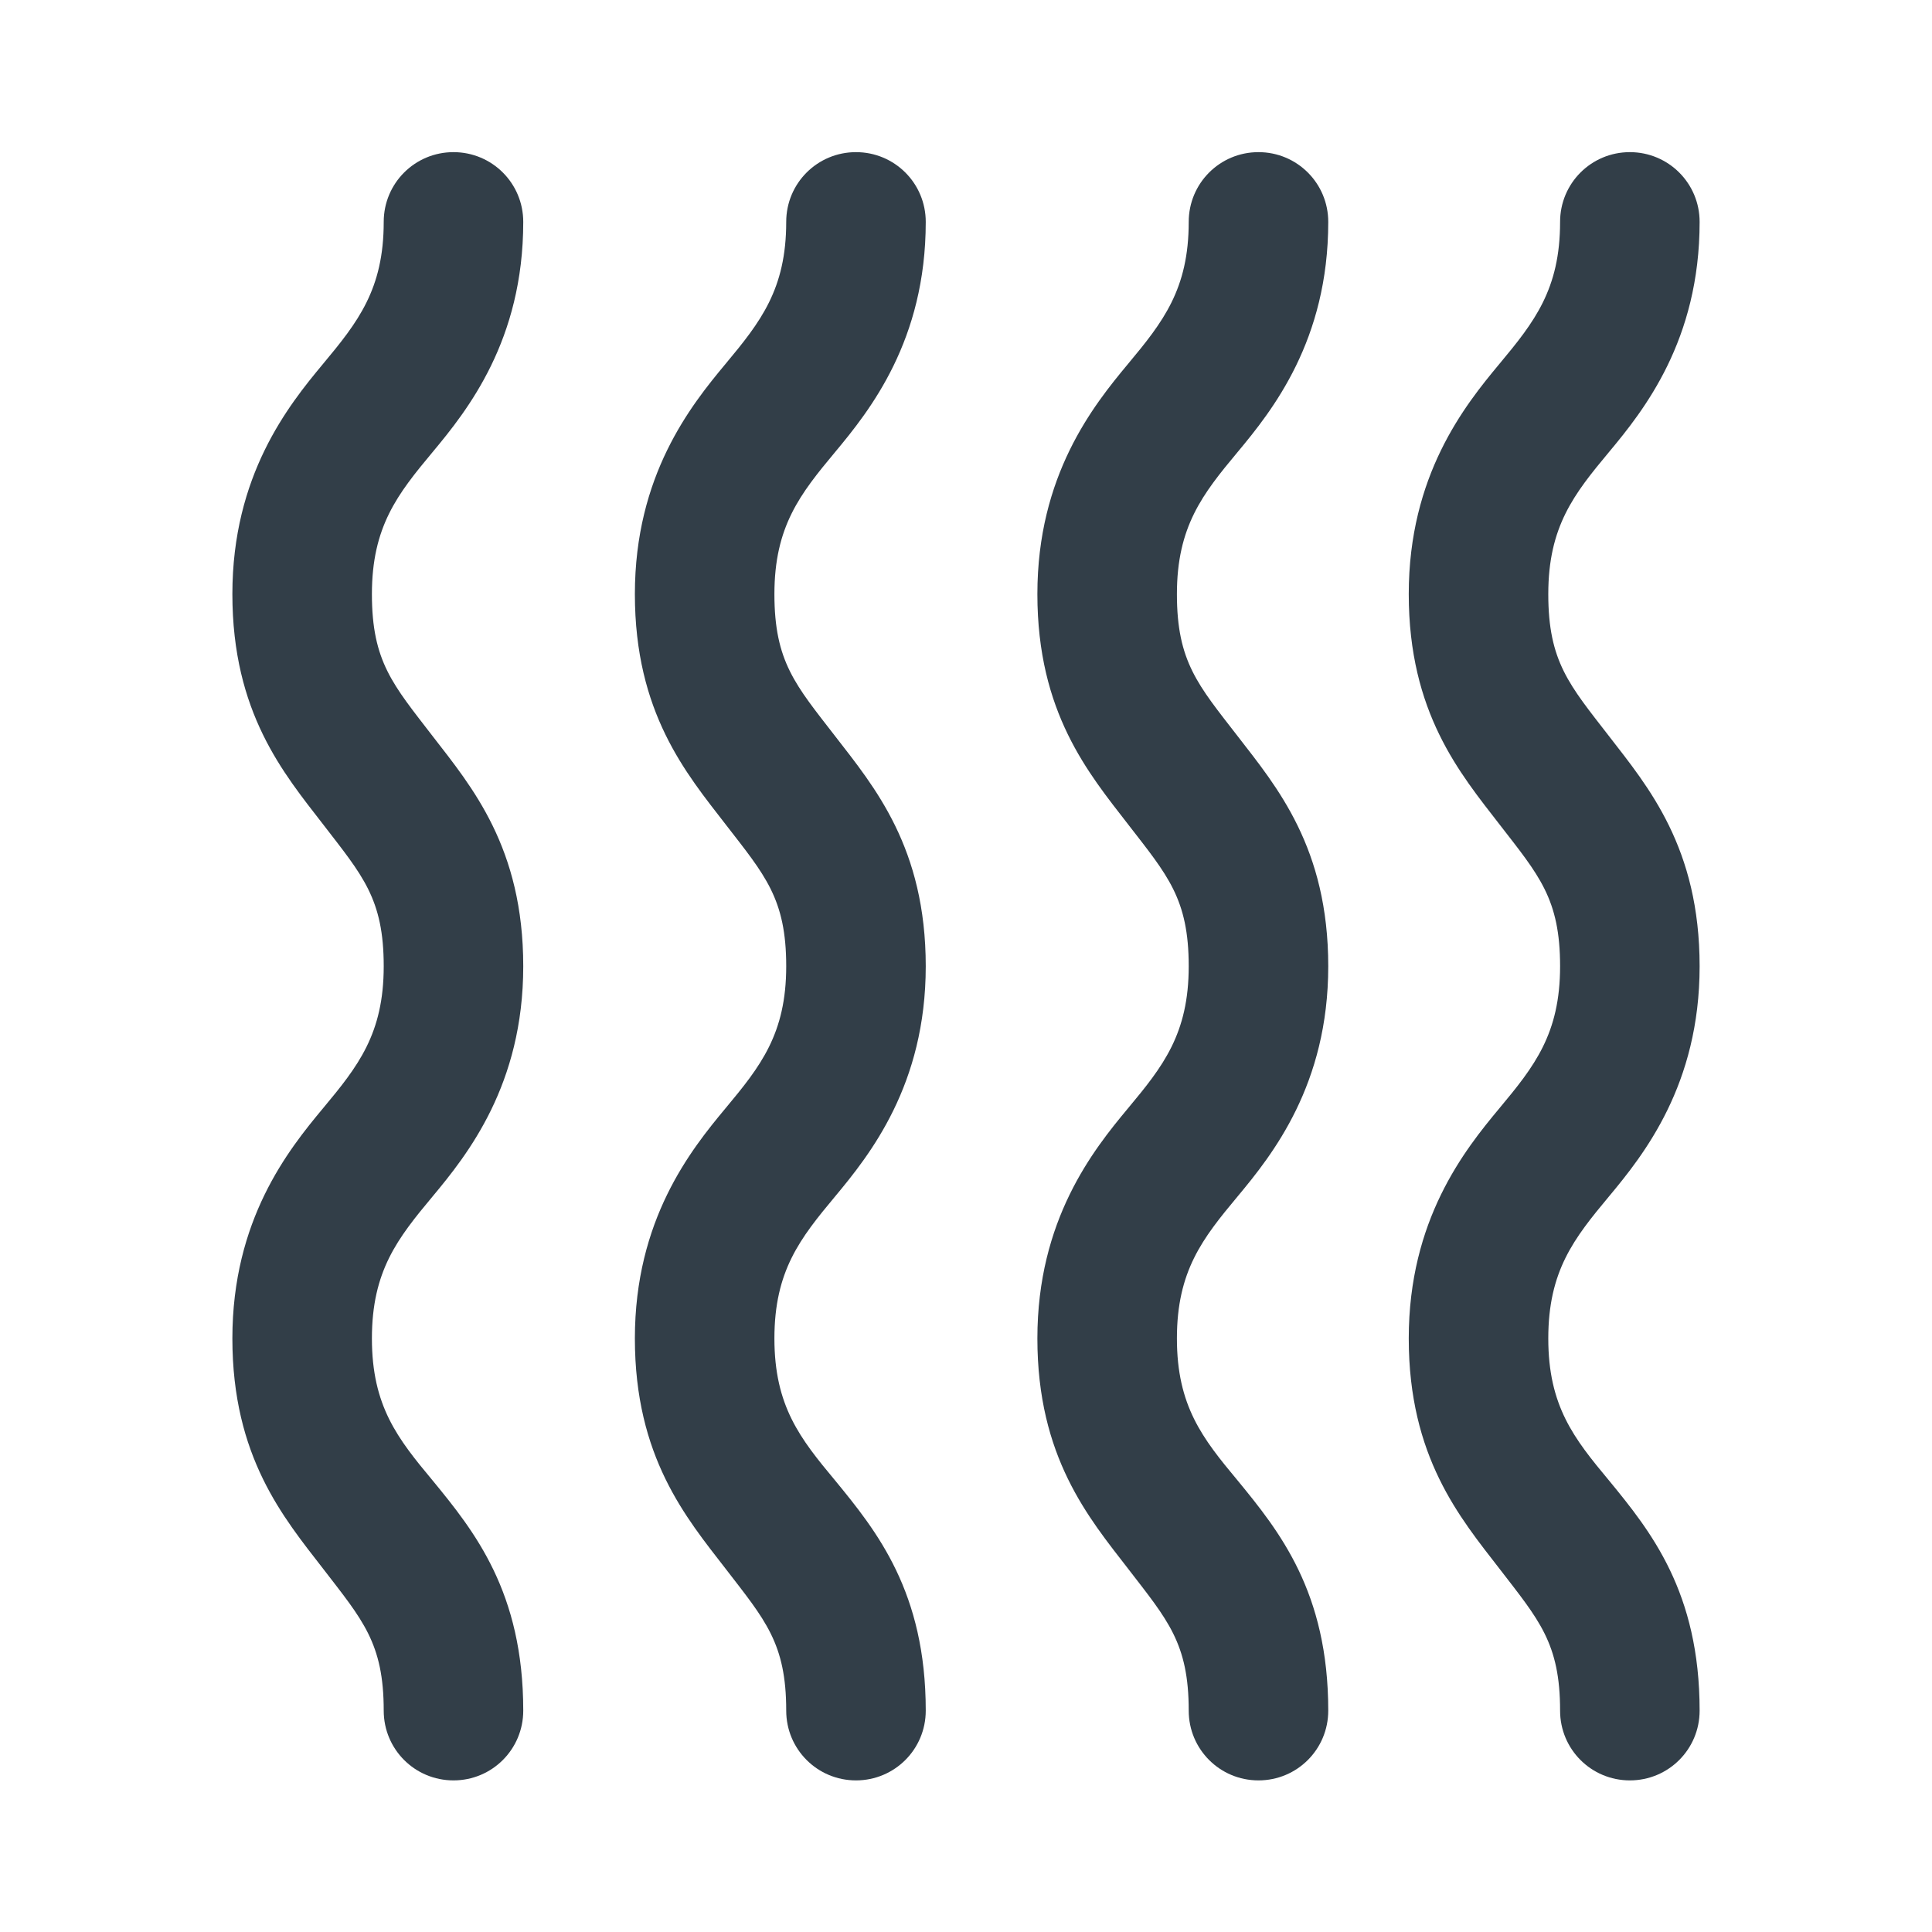
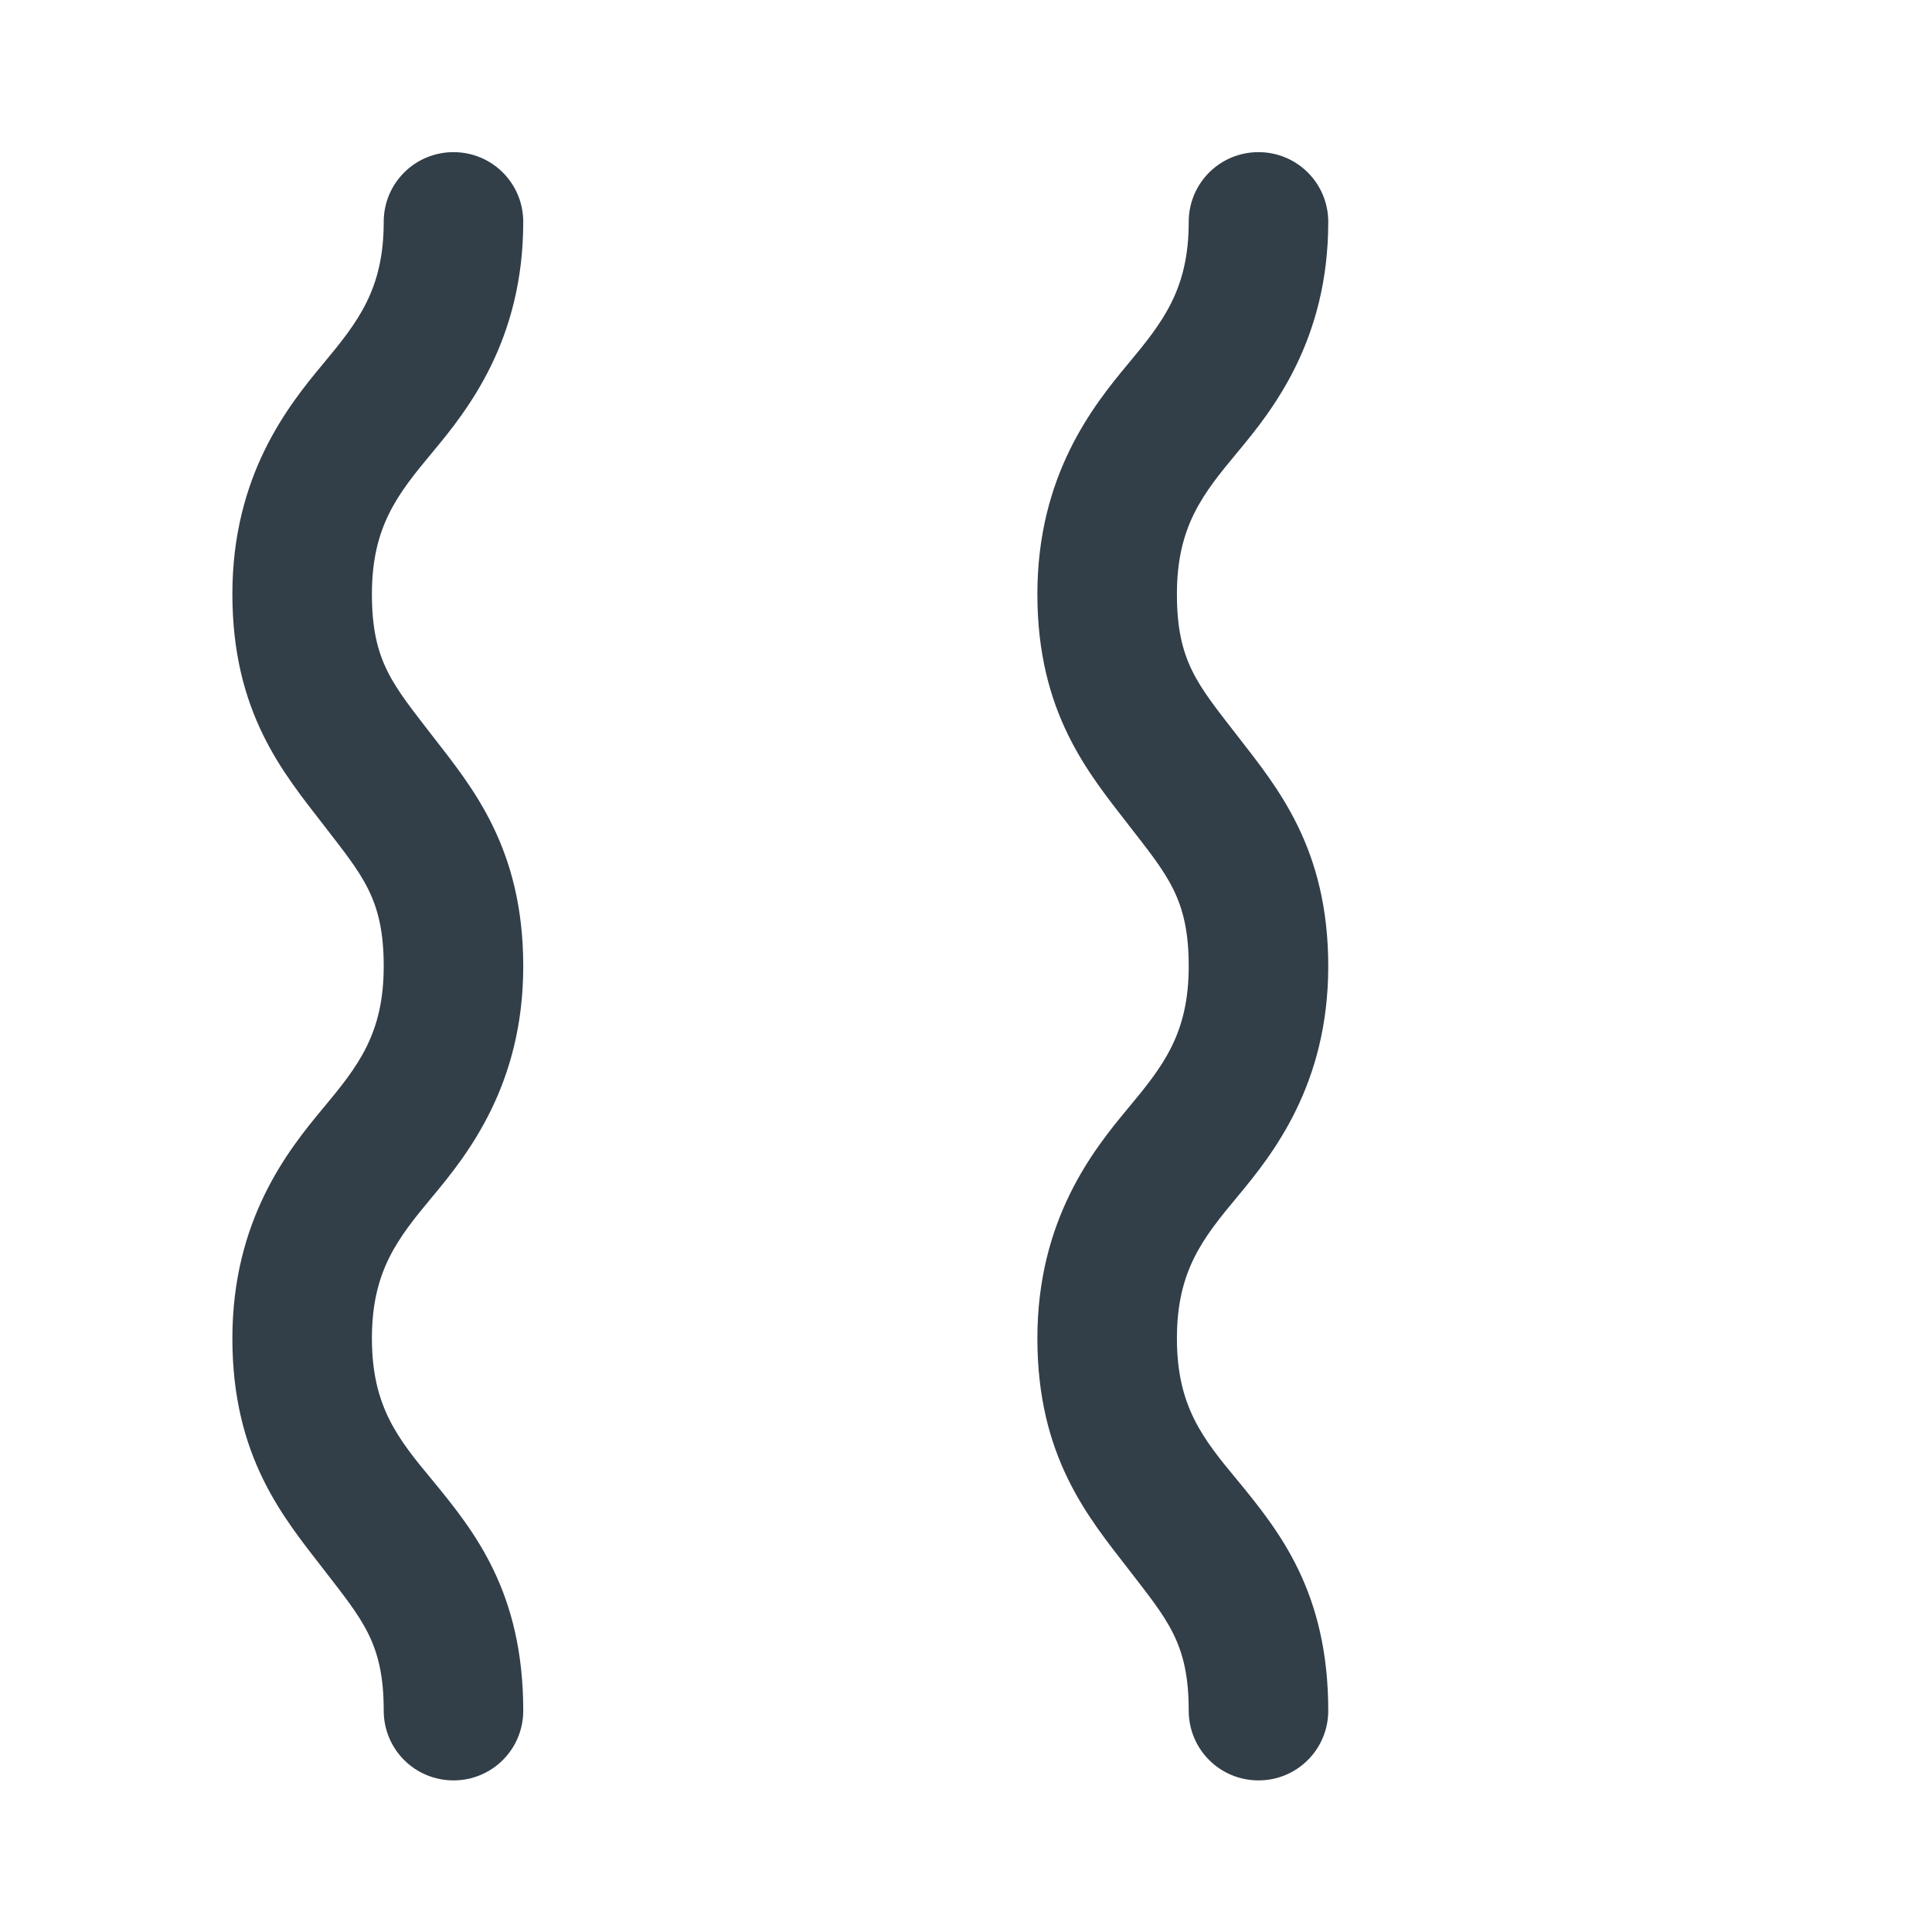
<svg xmlns="http://www.w3.org/2000/svg" id="Layer_2" viewBox="0 0 72 72">
  <defs>
    <style>.cls-1{fill:none;}.cls-2{fill:#323e48;}</style>
  </defs>
  <g id="Layer_1-2">
-     <rect class="cls-1" width="72" height="72" />
    <path class="cls-2" d="m46.12,55.17c-1.3-1.56-2.26-2.77-2.26-5.29s.96-3.73,2.26-5.29,3.38-4.16,3.38-8.58-1.91-6.68-3.38-8.58-2.26-2.77-2.26-5.29.96-3.73,2.26-5.29,3.38-4.16,3.38-8.58h0c0-1.44-1.16-2.6-2.6-2.6h0c-1.44,0-2.6,1.16-2.6,2.6h0c0,2.51-.96,3.73-2.26,5.29s-3.38,4.16-3.38,8.58,1.91,6.68,3.38,8.58,2.26,2.77,2.26,5.29-.96,3.73-2.26,5.29-3.38,4.16-3.38,8.58,1.91,6.68,3.38,8.58c1.47,1.91,2.26,2.77,2.26,5.29h0c0,1.44,1.16,2.6,2.6,2.6h0c1.44,0,2.6-1.16,2.6-2.6h0c0-4.42-1.82-6.68-3.38-8.58Z" />
-     <path class="cls-2" d="m59.96,55.17c-1.3-1.56-2.26-2.77-2.26-5.29s.96-3.73,2.26-5.29,3.38-4.16,3.38-8.58-1.91-6.68-3.38-8.58-2.26-2.77-2.26-5.29.96-3.73,2.26-5.29,3.38-4.16,3.38-8.58h0c0-1.44-1.16-2.6-2.6-2.6h0c-1.44,0-2.6,1.16-2.6,2.6h0c0,2.51-.96,3.73-2.26,5.29s-3.38,4.16-3.38,8.58,1.91,6.68,3.38,8.58,2.26,2.77,2.26,5.29-.96,3.73-2.26,5.29-3.38,4.16-3.38,8.58,1.91,6.68,3.38,8.58c1.47,1.91,2.26,2.77,2.26,5.29h0c0,1.44,1.16,2.6,2.6,2.6h0c1.44,0,2.6-1.16,2.6-2.6h0c0-4.42-1.82-6.68-3.38-8.58Z" />
-     <path class="cls-2" d="m31.12,55.17c-1.3-1.56-2.26-2.77-2.26-5.29s.96-3.73,2.26-5.29,3.38-4.16,3.38-8.58-1.91-6.68-3.38-8.58-2.26-2.77-2.26-5.29.96-3.73,2.26-5.29,3.38-4.16,3.38-8.58h0c0-1.44-1.16-2.6-2.6-2.6h0c-1.44,0-2.6,1.16-2.6,2.6h0c0,2.51-.96,3.73-2.26,5.29s-3.38,4.16-3.38,8.58,1.91,6.68,3.38,8.58,2.26,2.77,2.26,5.29-.96,3.73-2.26,5.29-3.38,4.16-3.38,8.58,1.91,6.68,3.38,8.58c1.47,1.91,2.26,2.77,2.26,5.29h0c0,1.44,1.16,2.6,2.6,2.6h0c1.44,0,2.6-1.16,2.6-2.6h0c0-4.42-1.82-6.68-3.38-8.58Z" />
    <path class="cls-2" d="m16.12,55.17c-1.3-1.56-2.26-2.77-2.26-5.29s.96-3.73,2.26-5.29,3.38-4.16,3.38-8.58-1.91-6.68-3.38-8.58c-1.47-1.91-2.26-2.77-2.26-5.29s.96-3.73,2.26-5.29,3.38-4.16,3.38-8.58h0c0-1.44-1.16-2.6-2.6-2.6h0c-1.44,0-2.6,1.16-2.6,2.6h0c0,2.51-.96,3.73-2.26,5.29s-3.38,4.16-3.38,8.58,1.91,6.68,3.38,8.58c1.47,1.91,2.26,2.77,2.26,5.29s-.96,3.73-2.26,5.29-3.38,4.16-3.38,8.58,1.91,6.68,3.38,8.58c1.47,1.91,2.26,2.77,2.26,5.29h0c0,1.44,1.16,2.6,2.6,2.6h0c1.44,0,2.6-1.16,2.6-2.6h0c0-4.42-1.82-6.68-3.38-8.58Z" />
  </g>
</svg>